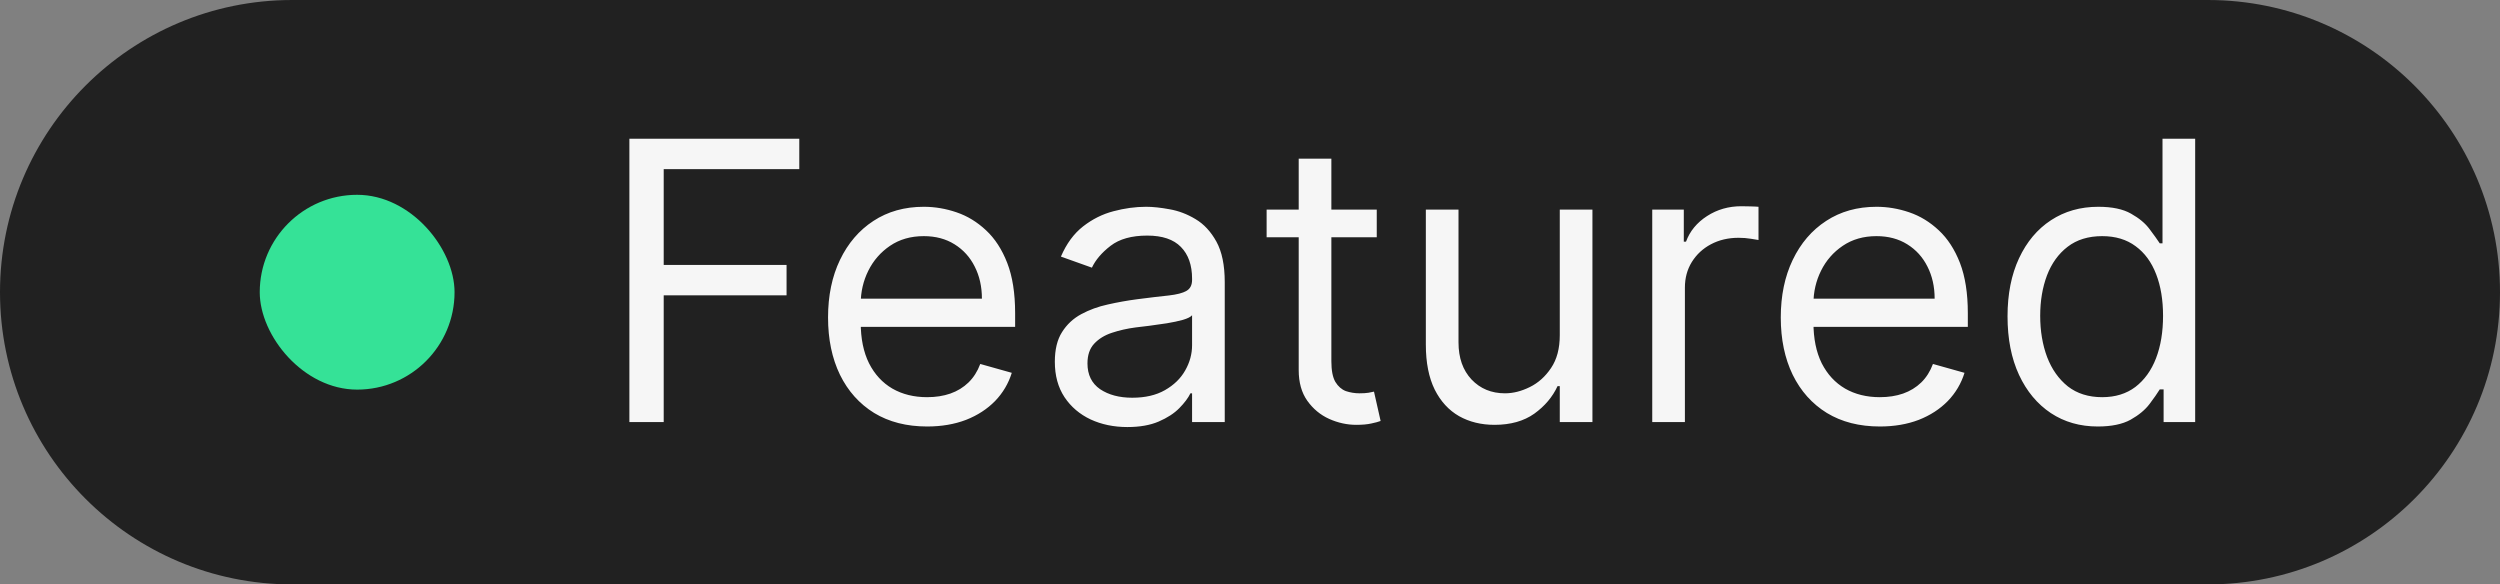
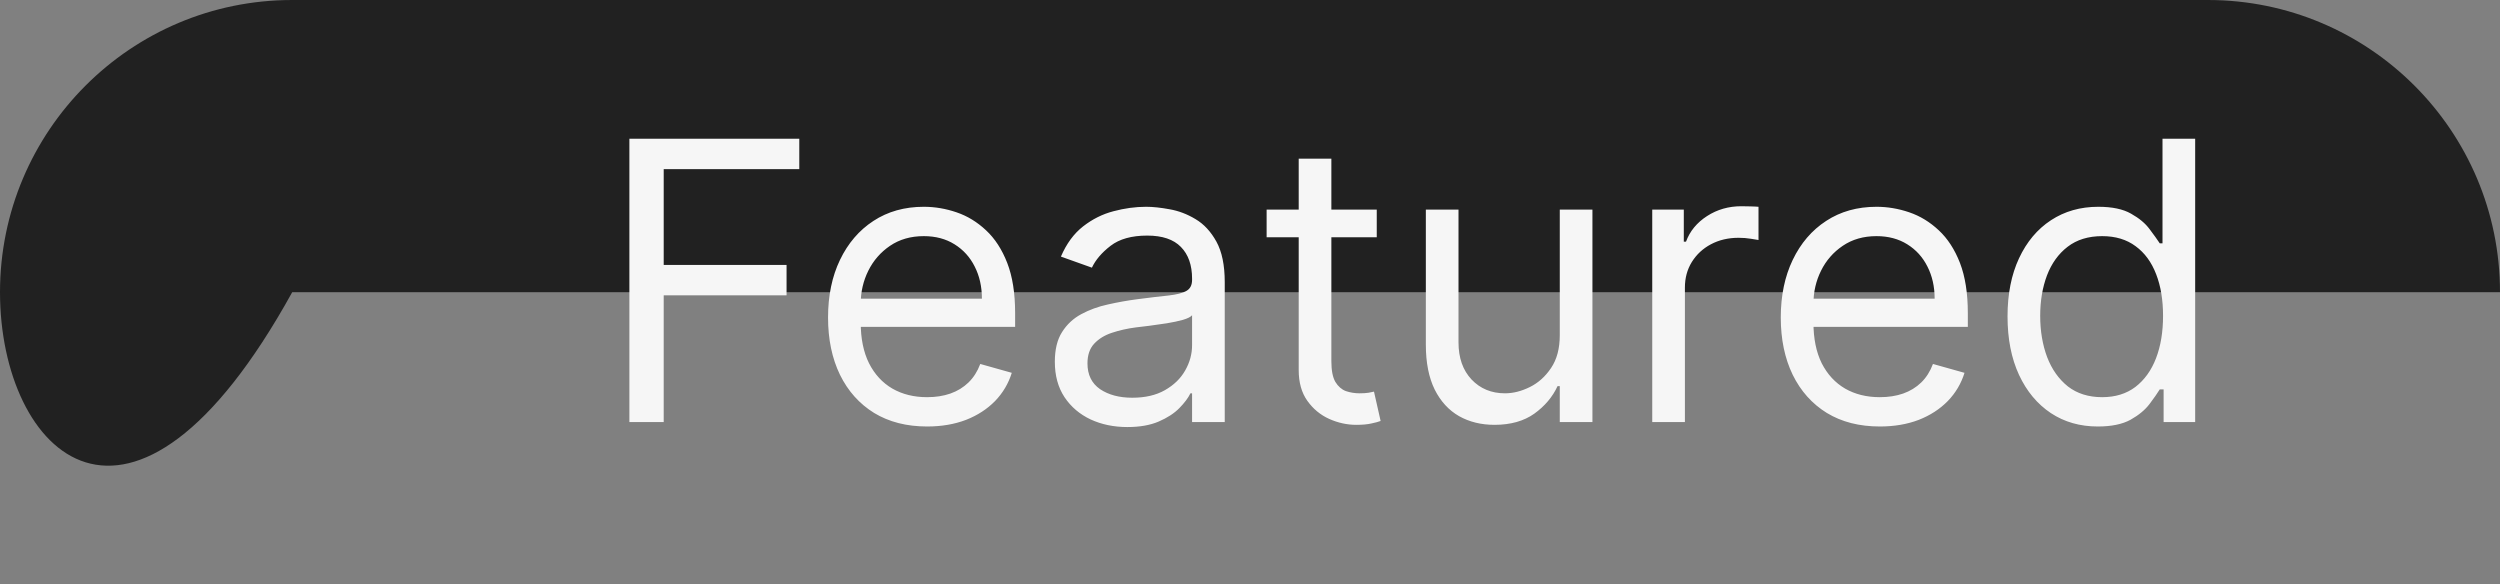
<svg xmlns="http://www.w3.org/2000/svg" width="77" height="18" viewBox="0 0 77 18" fill="none">
  <rect x="0" y="0" width="77" height="18" fill="#808080" stroke="none" />
-   <path d="M0 9C0 4.029 4.029 0 9 0H68C72.971 0 77 4.029 77 9C77 13.971 72.971 18 68 18H9C4.029 18 0 13.971 0 9Z" fill="#212121" />
-   <rect x="8" y="6" width="6" height="6" rx="3" fill="#35E297" />
+   <path d="M0 9C0 4.029 4.029 0 9 0H68C72.971 0 77 4.029 77 9H9C4.029 18 0 13.971 0 9Z" fill="#212121" />
  <path d="M19.385 13V4.273H24.618V5.21H20.442V8.159H24.226V9.097H20.442V13H19.385ZM28.555 13.136C27.925 13.136 27.381 12.997 26.923 12.719C26.469 12.438 26.118 12.046 25.871 11.543C25.626 11.037 25.504 10.449 25.504 9.778C25.504 9.108 25.626 8.517 25.871 8.006C26.118 7.491 26.462 7.091 26.902 6.804C27.345 6.514 27.862 6.369 28.453 6.369C28.794 6.369 29.131 6.426 29.463 6.54C29.796 6.653 30.098 6.838 30.371 7.094C30.643 7.347 30.861 7.682 31.023 8.099C31.185 8.517 31.266 9.031 31.266 9.642V10.068H26.22V9.199H30.243C30.243 8.83 30.169 8.5 30.021 8.21C29.876 7.92 29.669 7.692 29.399 7.524C29.132 7.357 28.817 7.273 28.453 7.273C28.053 7.273 27.706 7.372 27.413 7.571C27.124 7.767 26.901 8.023 26.744 8.338C26.588 8.653 26.51 8.991 26.51 9.352V9.932C26.51 10.426 26.595 10.845 26.766 11.189C26.939 11.53 27.179 11.79 27.486 11.969C27.793 12.145 28.149 12.233 28.555 12.233C28.82 12.233 29.058 12.196 29.271 12.122C29.487 12.046 29.673 11.932 29.829 11.781C29.986 11.628 30.107 11.438 30.192 11.21L31.163 11.483C31.061 11.812 30.889 12.102 30.648 12.352C30.406 12.599 30.108 12.793 29.753 12.932C29.398 13.068 28.999 13.136 28.555 13.136ZM34.722 13.153C34.307 13.153 33.93 13.075 33.592 12.919C33.254 12.76 32.986 12.531 32.787 12.233C32.588 11.932 32.489 11.568 32.489 11.142C32.489 10.767 32.562 10.463 32.71 10.23C32.858 9.994 33.055 9.81 33.303 9.676C33.55 9.543 33.822 9.443 34.121 9.378C34.422 9.31 34.724 9.256 35.028 9.216C35.426 9.165 35.749 9.126 35.996 9.101C36.246 9.072 36.428 9.026 36.541 8.96C36.658 8.895 36.716 8.781 36.716 8.619V8.585C36.716 8.165 36.601 7.838 36.371 7.605C36.144 7.372 35.798 7.256 35.335 7.256C34.855 7.256 34.479 7.361 34.206 7.571C33.933 7.781 33.742 8.006 33.631 8.244L32.676 7.903C32.847 7.506 33.074 7.196 33.358 6.974C33.645 6.75 33.957 6.594 34.295 6.506C34.636 6.415 34.972 6.369 35.301 6.369C35.511 6.369 35.753 6.395 36.026 6.446C36.301 6.494 36.567 6.595 36.822 6.749C37.081 6.902 37.295 7.134 37.466 7.443C37.636 7.753 37.722 8.168 37.722 8.688V13H36.716V12.114H36.665C36.597 12.256 36.483 12.408 36.324 12.57C36.165 12.732 35.953 12.869 35.689 12.983C35.425 13.097 35.102 13.153 34.722 13.153ZM34.875 12.25C35.273 12.25 35.608 12.172 35.881 12.016C36.156 11.859 36.364 11.658 36.503 11.411C36.645 11.163 36.716 10.903 36.716 10.631V9.71C36.673 9.761 36.58 9.808 36.435 9.851C36.293 9.891 36.128 9.926 35.94 9.957C35.756 9.986 35.575 10.011 35.399 10.034C35.226 10.054 35.085 10.071 34.977 10.085C34.716 10.119 34.472 10.175 34.244 10.251C34.02 10.325 33.838 10.438 33.699 10.588C33.562 10.736 33.494 10.938 33.494 11.193C33.494 11.543 33.624 11.807 33.882 11.986C34.144 12.162 34.474 12.25 34.875 12.25ZM42.404 6.455V7.307H39.012V6.455H42.404ZM40 4.886H41.006V11.125C41.006 11.409 41.047 11.622 41.13 11.764C41.215 11.903 41.323 11.997 41.453 12.046C41.587 12.091 41.728 12.114 41.875 12.114C41.986 12.114 42.077 12.108 42.148 12.097C42.219 12.082 42.276 12.071 42.319 12.062L42.523 12.966C42.455 12.992 42.36 13.017 42.238 13.043C42.115 13.071 41.961 13.085 41.773 13.085C41.489 13.085 41.211 13.024 40.938 12.902C40.668 12.78 40.444 12.594 40.265 12.344C40.088 12.094 40 11.778 40 11.398V4.886ZM48.041 10.324V6.455H49.047V13H48.041V11.892H47.973C47.82 12.224 47.581 12.507 47.258 12.74C46.934 12.97 46.525 13.085 46.03 13.085C45.621 13.085 45.258 12.996 44.939 12.817C44.621 12.635 44.371 12.362 44.189 11.999C44.008 11.632 43.916 11.171 43.916 10.614V6.455H44.922V10.546C44.922 11.023 45.056 11.403 45.323 11.688C45.593 11.972 45.936 12.114 46.354 12.114C46.604 12.114 46.858 12.05 47.117 11.922C47.378 11.794 47.597 11.598 47.773 11.334C47.952 11.07 48.041 10.733 48.041 10.324ZM50.889 13V6.455H51.861V7.443H51.929C52.048 7.119 52.264 6.857 52.577 6.655C52.889 6.453 53.242 6.352 53.633 6.352C53.707 6.352 53.8 6.354 53.91 6.357C54.021 6.359 54.105 6.364 54.162 6.369V7.392C54.128 7.384 54.05 7.371 53.928 7.354C53.808 7.334 53.682 7.324 53.548 7.324C53.23 7.324 52.946 7.391 52.696 7.524C52.449 7.655 52.253 7.837 52.108 8.07C51.966 8.3 51.895 8.562 51.895 8.858V13H50.889ZM57.899 13.136C57.269 13.136 56.724 12.997 56.267 12.719C55.812 12.438 55.462 12.046 55.215 11.543C54.97 11.037 54.848 10.449 54.848 9.778C54.848 9.108 54.97 8.517 55.215 8.006C55.462 7.491 55.805 7.091 56.246 6.804C56.689 6.514 57.206 6.369 57.797 6.369C58.138 6.369 58.474 6.426 58.807 6.54C59.139 6.653 59.442 6.838 59.715 7.094C59.987 7.347 60.205 7.682 60.367 8.099C60.528 8.517 60.609 9.031 60.609 9.642V10.068H55.564V9.199H59.587C59.587 8.83 59.513 8.5 59.365 8.21C59.22 7.92 59.013 7.692 58.743 7.524C58.476 7.357 58.16 7.273 57.797 7.273C57.396 7.273 57.05 7.372 56.757 7.571C56.467 7.767 56.244 8.023 56.088 8.338C55.932 8.653 55.854 8.991 55.854 9.352V9.932C55.854 10.426 55.939 10.845 56.109 11.189C56.283 11.53 56.523 11.79 56.83 11.969C57.136 12.145 57.493 12.233 57.899 12.233C58.163 12.233 58.402 12.196 58.615 12.122C58.831 12.046 59.017 11.932 59.173 11.781C59.33 11.628 59.45 11.438 59.535 11.21L60.507 11.483C60.405 11.812 60.233 12.102 59.992 12.352C59.75 12.599 59.452 12.793 59.097 12.932C58.742 13.068 58.342 13.136 57.899 13.136ZM64.611 13.136C64.065 13.136 63.584 12.999 63.166 12.723C62.749 12.445 62.422 12.053 62.186 11.547C61.95 11.038 61.832 10.438 61.832 9.744C61.832 9.057 61.95 8.46 62.186 7.955C62.422 7.449 62.75 7.058 63.17 6.783C63.591 6.507 64.077 6.369 64.628 6.369C65.054 6.369 65.391 6.44 65.638 6.582C65.888 6.722 66.078 6.881 66.209 7.06C66.342 7.236 66.446 7.381 66.52 7.494H66.605V4.273H67.611V13H66.639V11.994H66.52C66.446 12.114 66.341 12.264 66.204 12.446C66.068 12.625 65.874 12.786 65.621 12.928C65.368 13.067 65.031 13.136 64.611 13.136ZM64.747 12.233C65.151 12.233 65.492 12.128 65.77 11.918C66.048 11.704 66.26 11.411 66.405 11.036C66.55 10.658 66.622 10.222 66.622 9.727C66.622 9.239 66.551 8.811 66.409 8.445C66.267 8.075 66.057 7.788 65.778 7.584C65.5 7.376 65.156 7.273 64.747 7.273C64.321 7.273 63.966 7.382 63.682 7.601C63.401 7.817 63.189 8.111 63.047 8.483C62.908 8.852 62.838 9.267 62.838 9.727C62.838 10.193 62.909 10.617 63.051 10.997C63.196 11.375 63.409 11.676 63.69 11.901C63.974 12.122 64.327 12.233 64.747 12.233Z" fill="#F6F6F6" />
</svg>